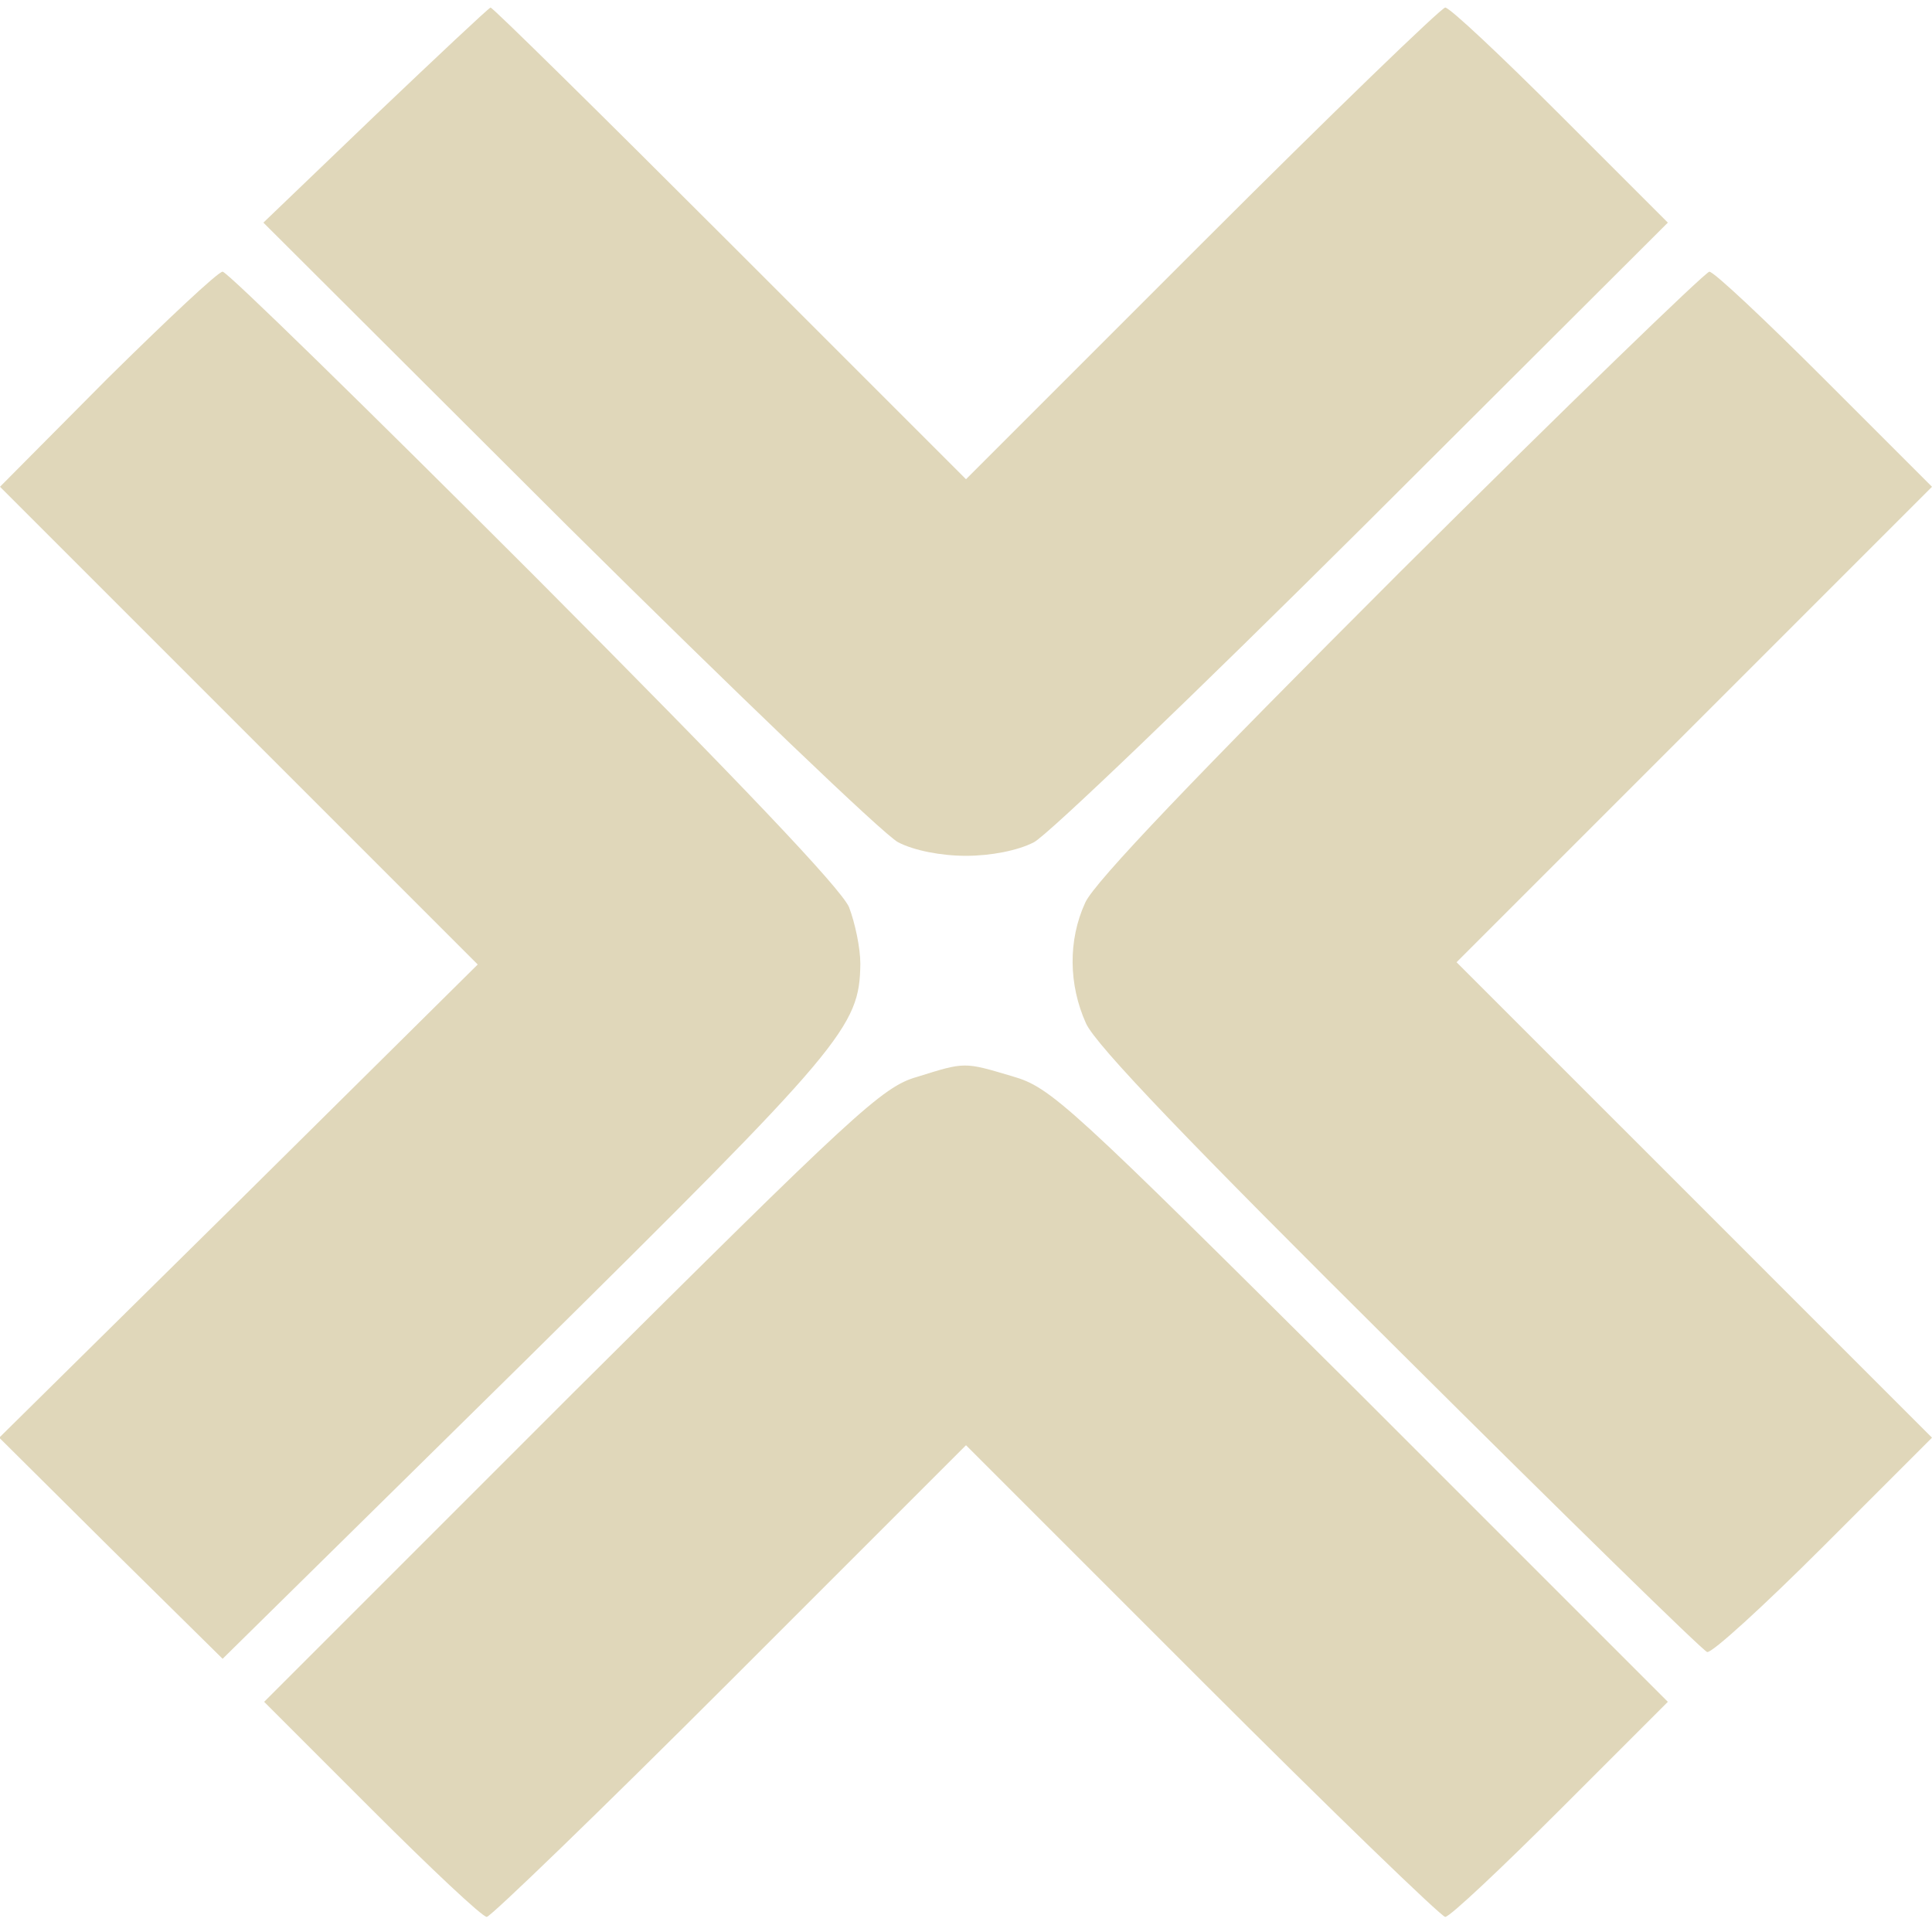
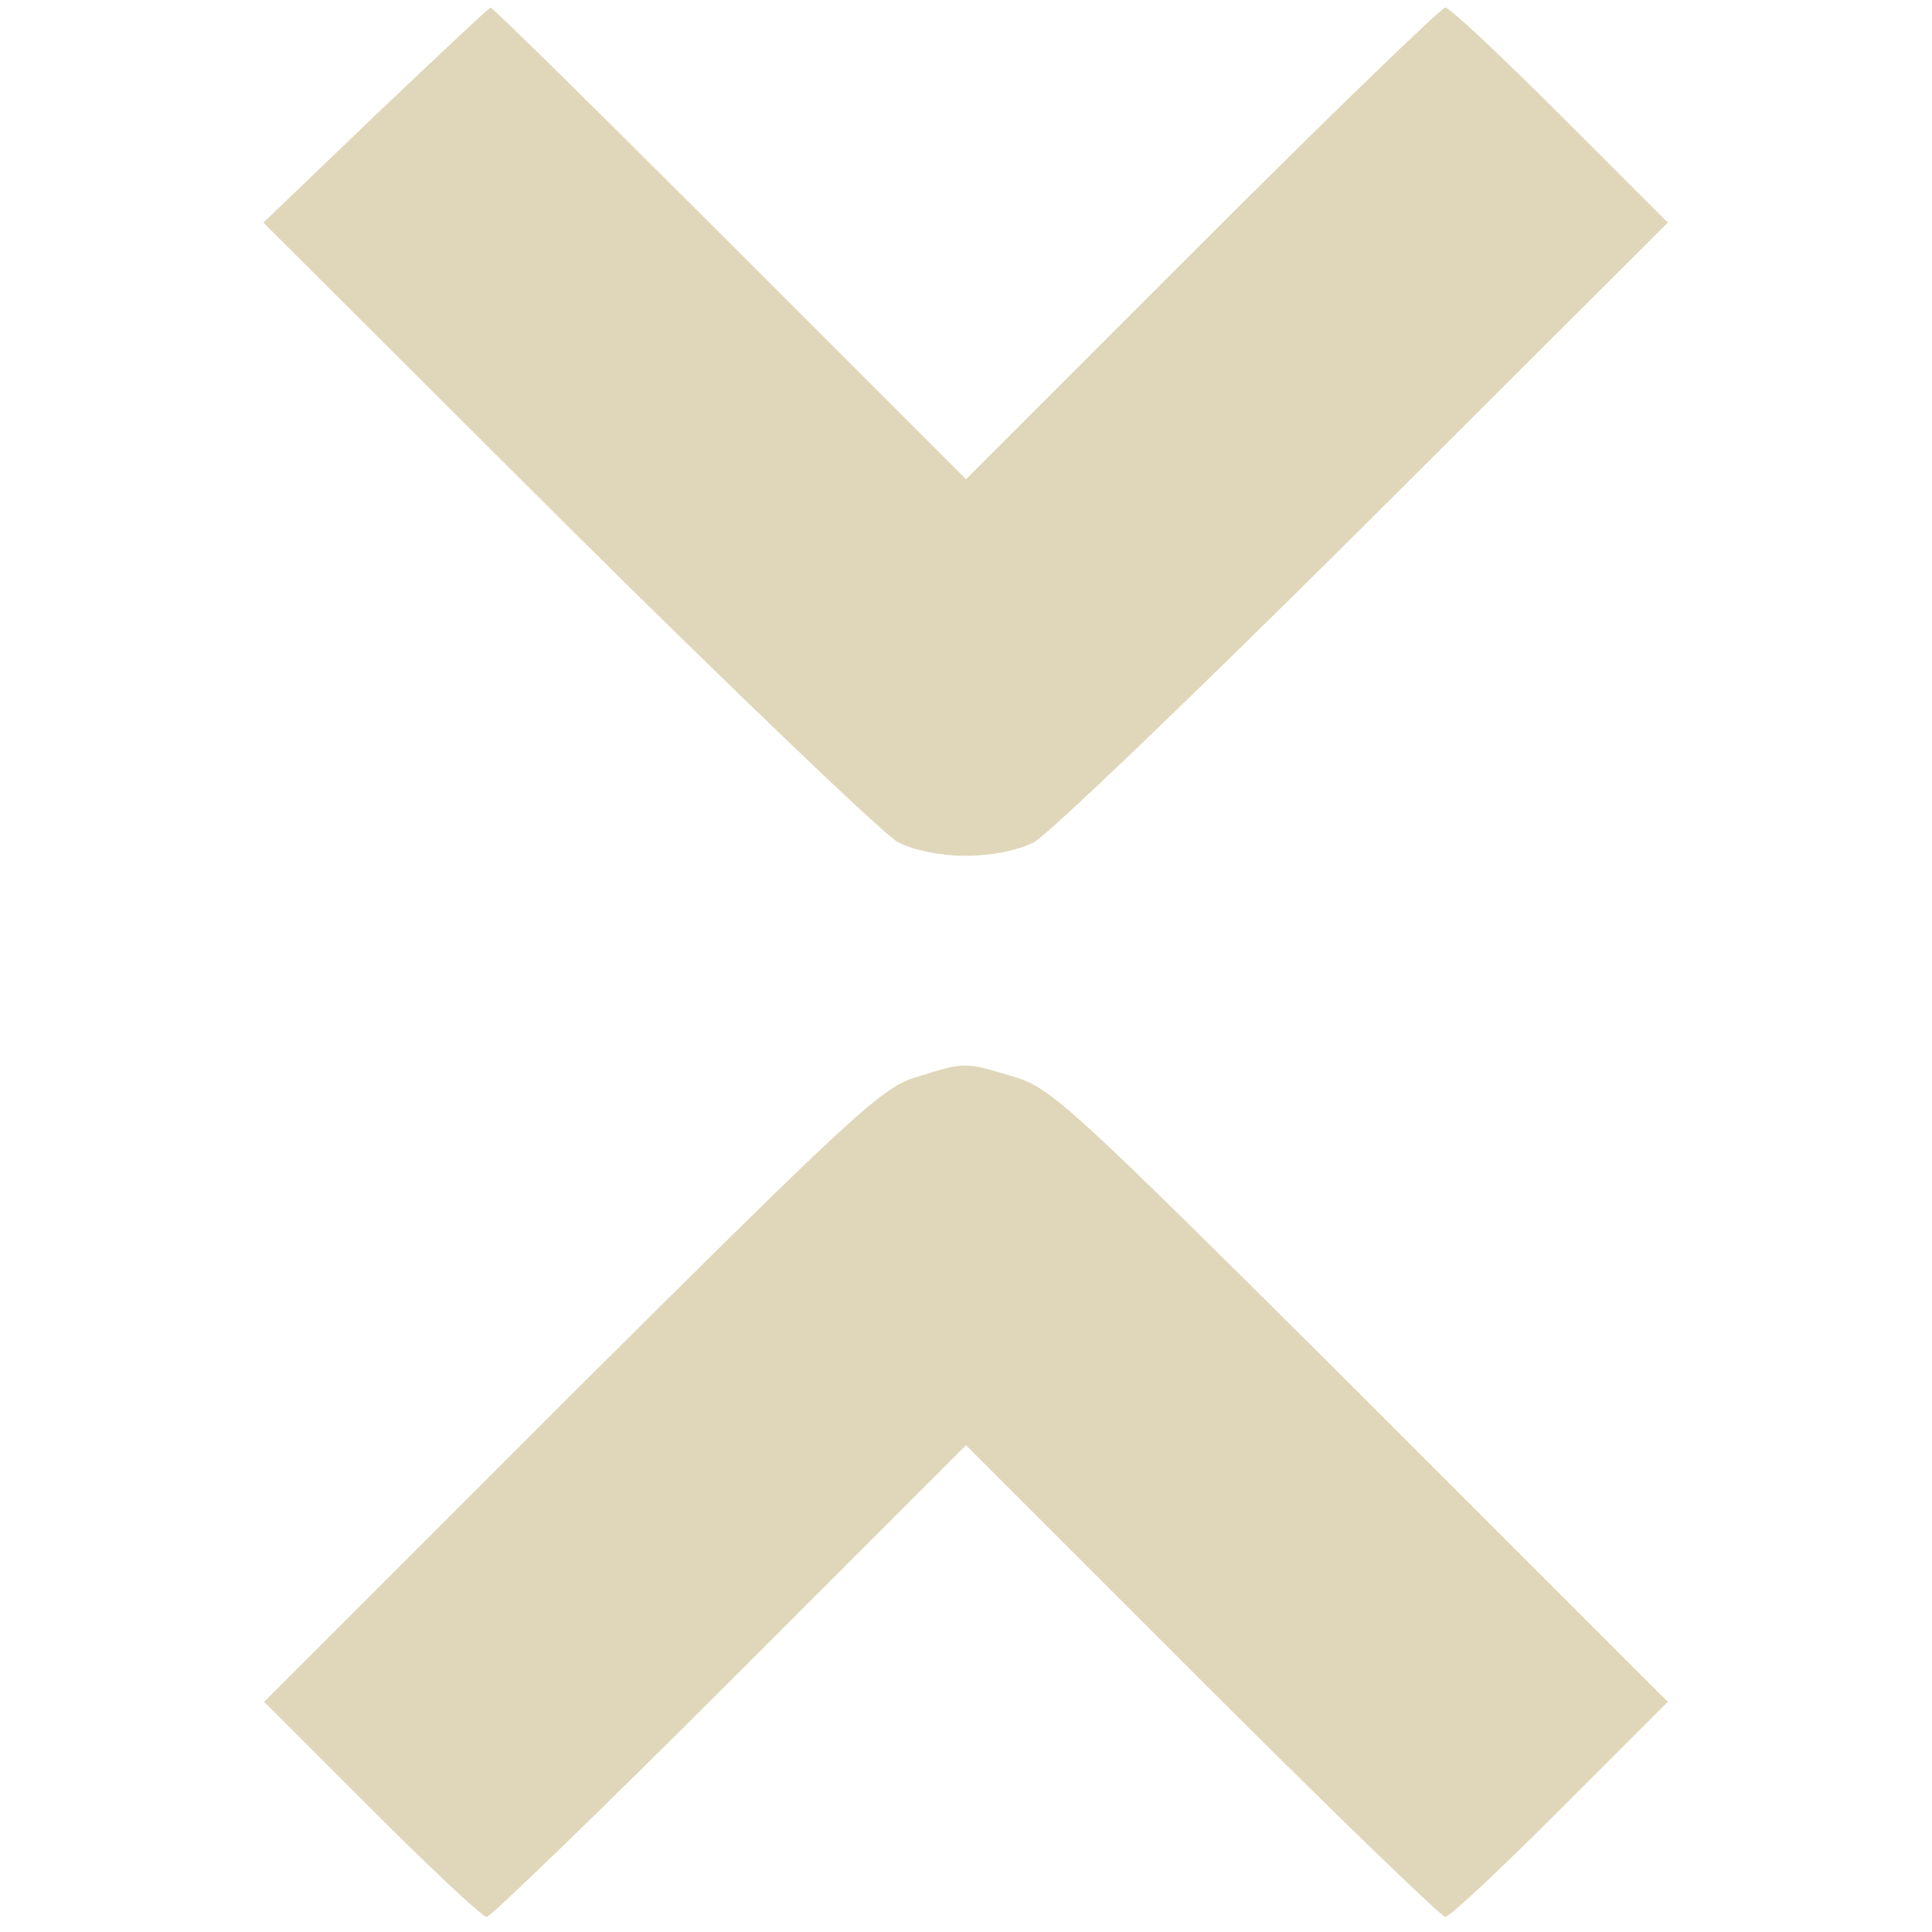
<svg xmlns="http://www.w3.org/2000/svg" width="100" height="100" viewBox="0 0 100 100" fill="none">
  <path d="M19.414 5.977L13.633 11.523L29.375 27.227C38.047 35.82 45.742 43.203 46.484 43.594C47.305 44.023 48.711 44.297 50 44.297C51.289 44.297 52.695 44.023 53.516 43.594C54.258 43.203 61.953 35.82 70.586 27.227L86.328 11.523L80.781 5.977C77.695 2.891 75.039 0.391 74.805 0.391C74.609 0.391 68.906 5.898 62.227 12.578L50 24.805L37.773 12.578C31.094 5.898 25.508 0.391 25.391 0.391C25.273 0.43 22.617 2.93 19.414 5.977Z" fill="#E0D7BA" />
-   <path d="M5.547 19.609L-3.72529e-09 25.195L12.344 37.539L24.727 49.922L12.344 62.188L-0.039 74.414L5.742 80.156L11.523 85.859L27.227 70.391C43.711 54.102 44.492 53.164 44.531 49.883C44.531 49.062 44.258 47.773 43.945 46.953C43.516 45.977 38.32 40.508 27.617 29.766C18.984 21.133 11.758 14.062 11.523 14.062C11.289 14.062 8.633 16.562 5.547 19.609Z" fill="#E0D7BA" />
-   <path d="M72.461 29.61C61.914 40.156 56.641 45.664 56.172 46.719C55.274 48.672 55.313 50.977 56.211 52.969C56.719 54.102 61.602 59.18 72.461 69.961C80.977 78.438 88.125 85.43 88.36 85.508C88.594 85.586 91.289 83.125 94.375 80.039L100 74.414L87.696 62.109L75.391 49.805L87.696 37.5L100 25.195L94.453 19.649C91.368 16.563 88.711 14.063 88.477 14.063C88.282 14.063 81.055 21.055 72.461 29.61Z" fill="#E0D7BA" />
  <path d="M47.461 55.742C45.664 56.25 44.219 57.617 29.57 72.188L13.672 88.086L19.219 93.633C22.305 96.719 24.961 99.219 25.195 99.219C25.391 99.219 31.094 93.711 37.773 87.031L50 74.805L62.227 87.031C68.906 93.711 74.609 99.219 74.805 99.219C75.039 99.219 77.695 96.719 80.781 93.633L86.328 88.086L70.43 72.188C55.195 57.031 54.414 56.289 52.383 55.703C49.883 54.961 49.961 54.961 47.461 55.742Z" fill="#E0D7BA" />
</svg>